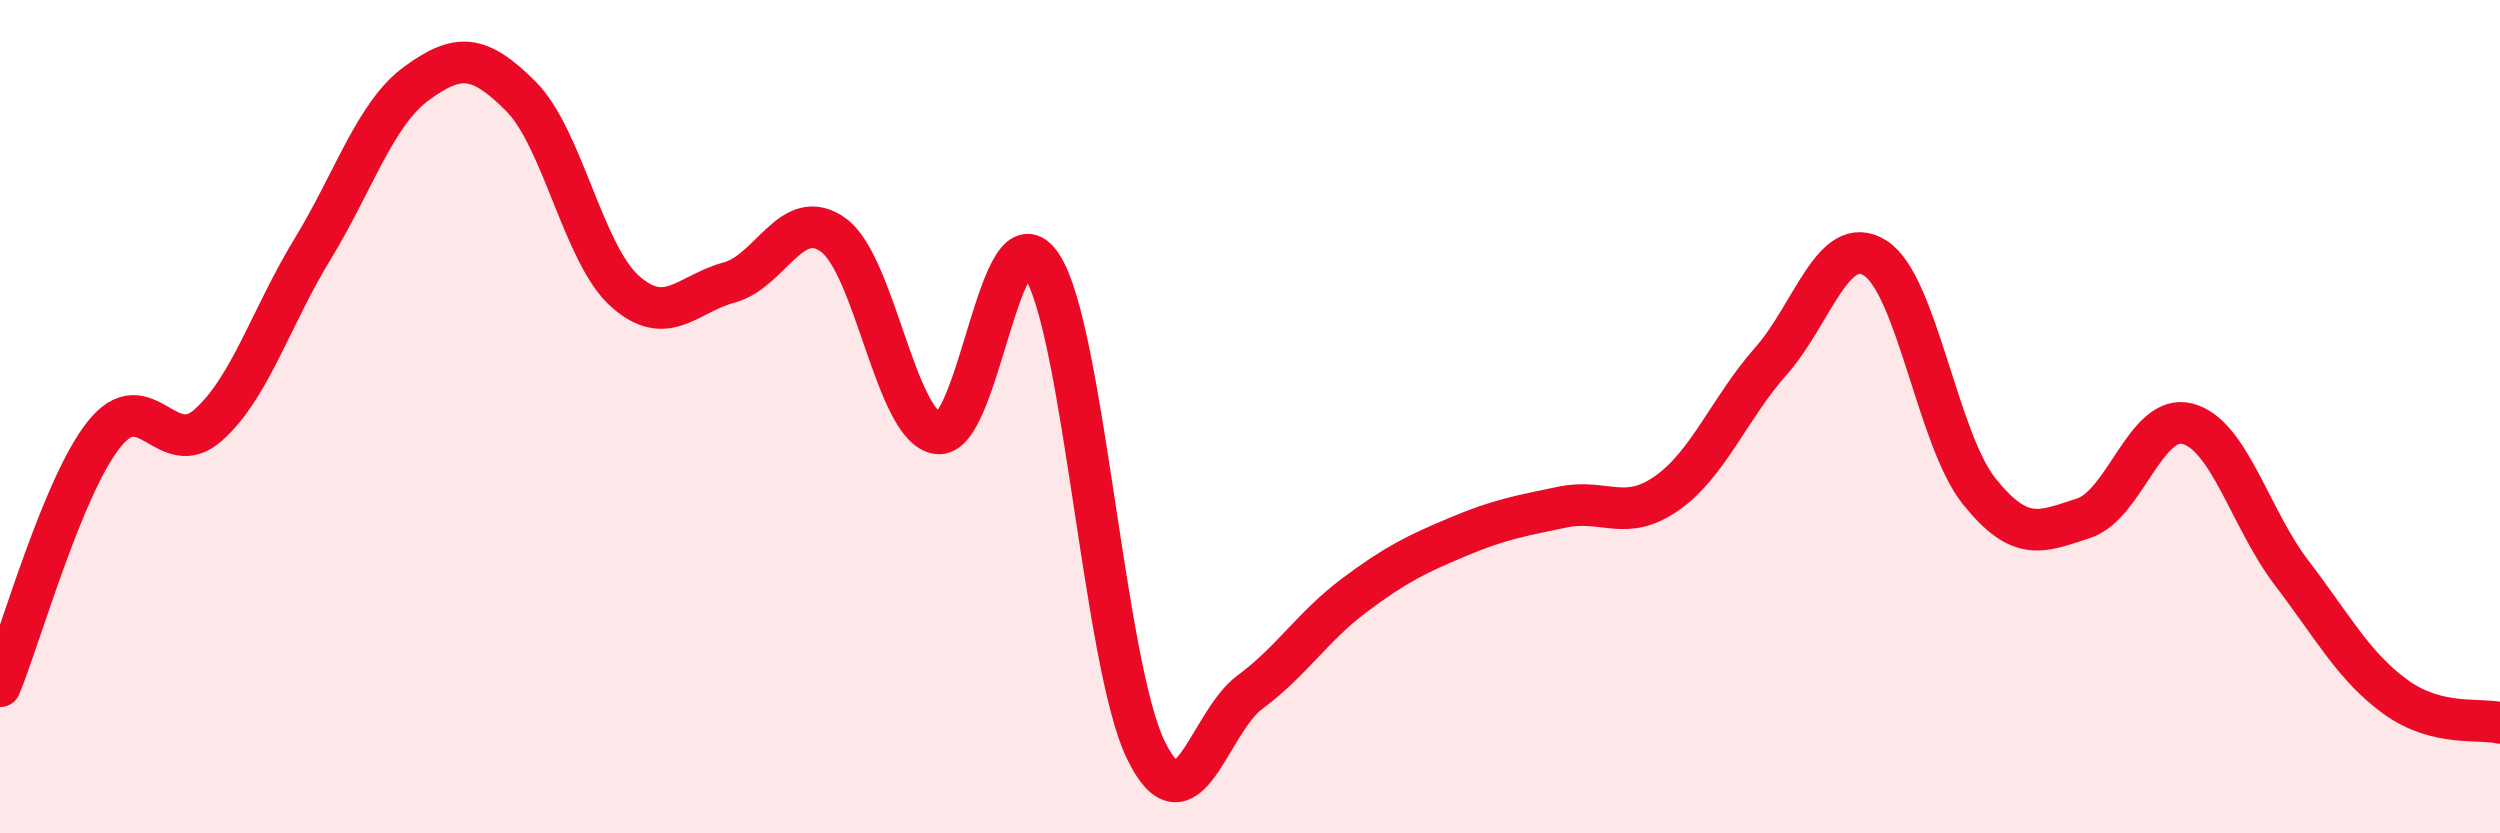
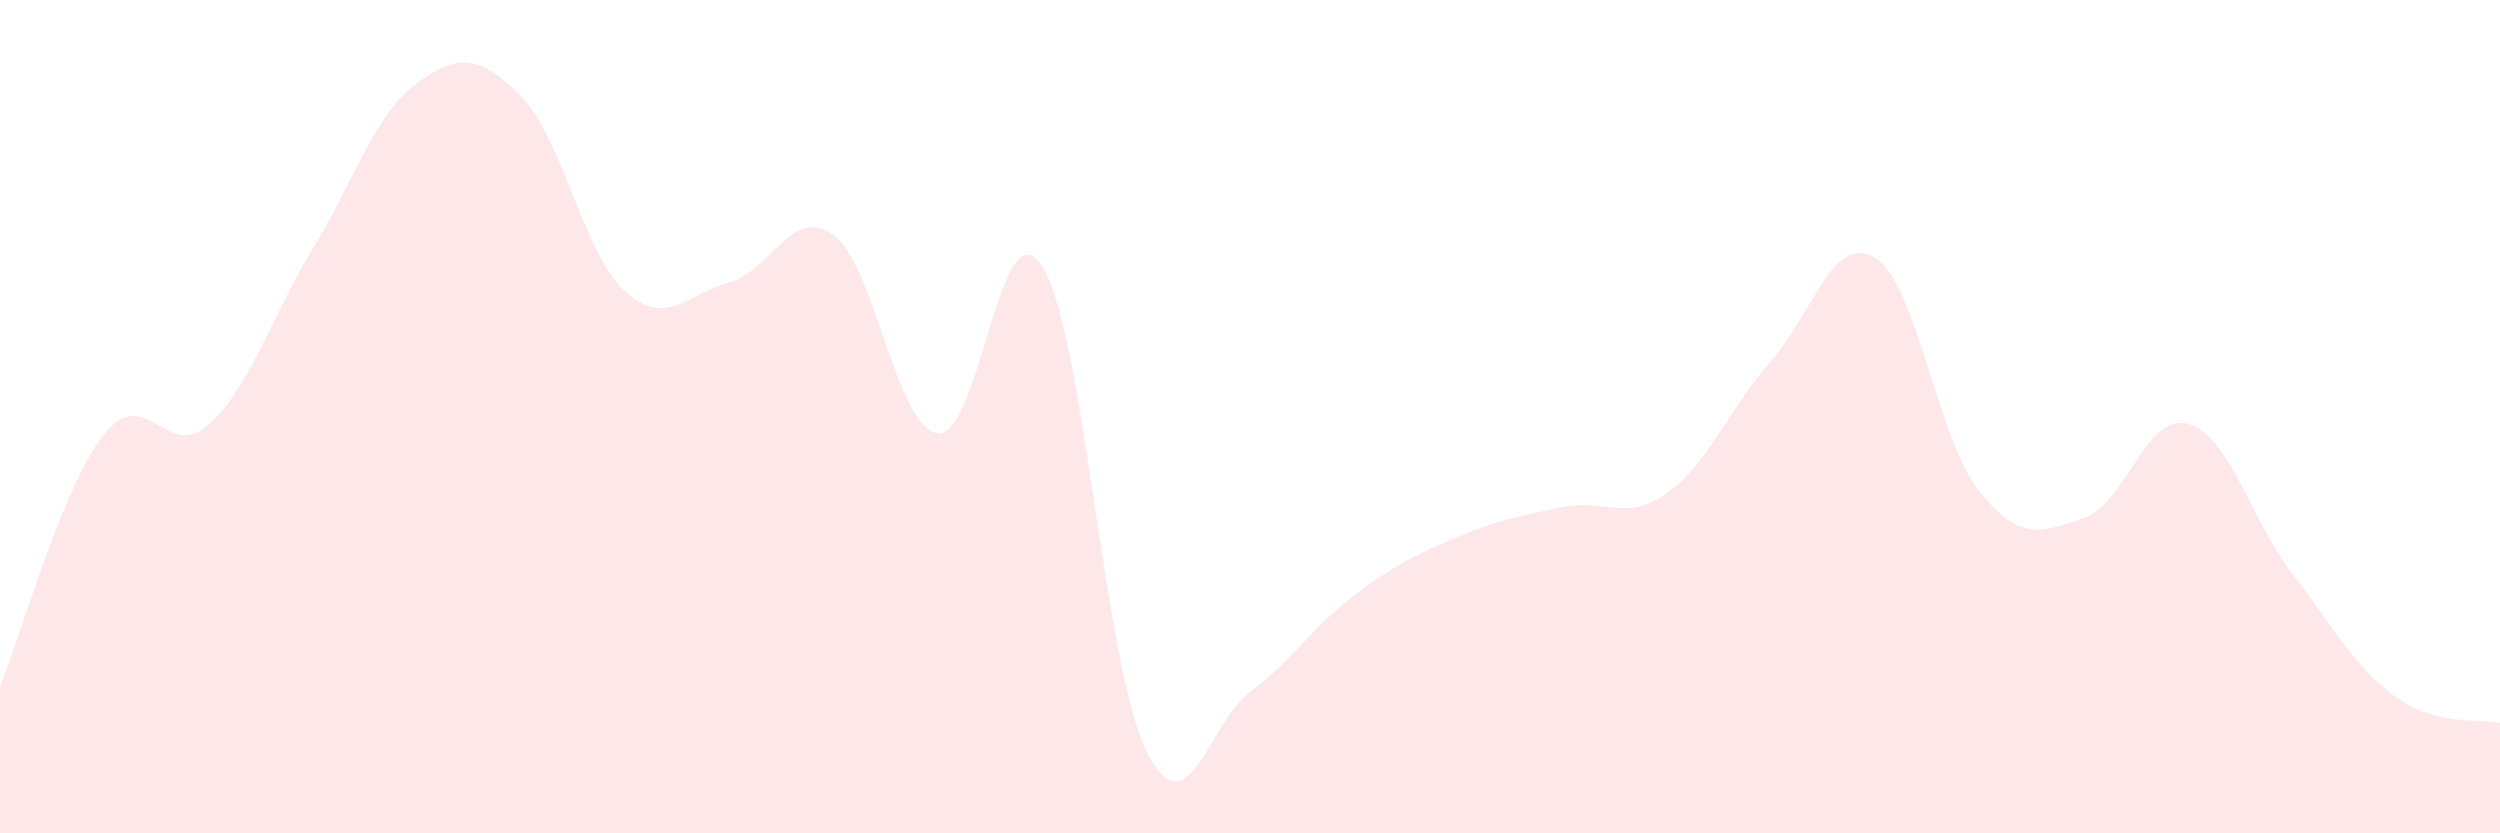
<svg xmlns="http://www.w3.org/2000/svg" width="60" height="20" viewBox="0 0 60 20">
  <path d="M 0,16.47 C 0.5,15.26 1.5,11.67 2.5,10.42 C 3.5,9.17 4,11.09 5,10.2 C 6,9.31 6.5,7.62 7.5,5.98 C 8.5,4.34 9,2.73 10,2 C 11,1.27 11.5,1.31 12.5,2.31 C 13.5,3.31 14,6.1 15,6.99 C 16,7.88 16.5,7.05 17.5,6.78 C 18.5,6.51 19,4.92 20,5.64 C 21,6.36 21.5,10.25 22.5,10.4 C 23.5,10.55 24,4.85 25,6.37 C 26,7.89 26.5,15.95 27.5,18 C 28.5,20.05 29,17.35 30,16.61 C 31,15.87 31.5,15.04 32.5,14.29 C 33.5,13.54 34,13.3 35,12.88 C 36,12.46 36.5,12.38 37.5,12.17 C 38.5,11.96 39,12.54 40,11.84 C 41,11.14 41.5,9.8 42.5,8.67 C 43.5,7.54 44,5.57 45,6.19 C 46,6.81 46.5,10.54 47.5,11.79 C 48.5,13.04 49,12.76 50,12.44 C 51,12.12 51.5,9.91 52.5,10.17 C 53.5,10.43 54,12.44 55,13.75 C 56,15.06 56.5,16.01 57.5,16.73 C 58.5,17.45 59.5,17.23 60,17.35L60 20L0 20Z" fill="#EB0A25" opacity="0.1" stroke-linecap="round" stroke-linejoin="round" />
-   <path d="M 0,16.47 C 0.5,15.26 1.5,11.67 2.5,10.42 C 3.5,9.17 4,11.09 5,10.2 C 6,9.31 6.5,7.62 7.5,5.98 C 8.5,4.34 9,2.73 10,2 C 11,1.27 11.5,1.31 12.5,2.31 C 13.5,3.31 14,6.1 15,6.99 C 16,7.88 16.5,7.05 17.5,6.78 C 18.5,6.51 19,4.92 20,5.64 C 21,6.36 21.5,10.25 22.5,10.4 C 23.5,10.55 24,4.85 25,6.37 C 26,7.89 26.5,15.95 27.5,18 C 28.5,20.05 29,17.35 30,16.61 C 31,15.87 31.5,15.04 32.5,14.29 C 33.5,13.54 34,13.3 35,12.88 C 36,12.46 36.5,12.38 37.5,12.17 C 38.5,11.96 39,12.54 40,11.84 C 41,11.14 41.5,9.8 42.5,8.67 C 43.5,7.54 44,5.57 45,6.19 C 46,6.81 46.5,10.54 47.5,11.79 C 48.5,13.04 49,12.76 50,12.44 C 51,12.12 51.5,9.91 52.5,10.17 C 53.5,10.43 54,12.44 55,13.75 C 56,15.06 56.5,16.01 57.5,16.73 C 58.5,17.45 59.5,17.23 60,17.35" stroke="#EB0A25" stroke-width="1" fill="none" stroke-linecap="round" stroke-linejoin="round" />
</svg>